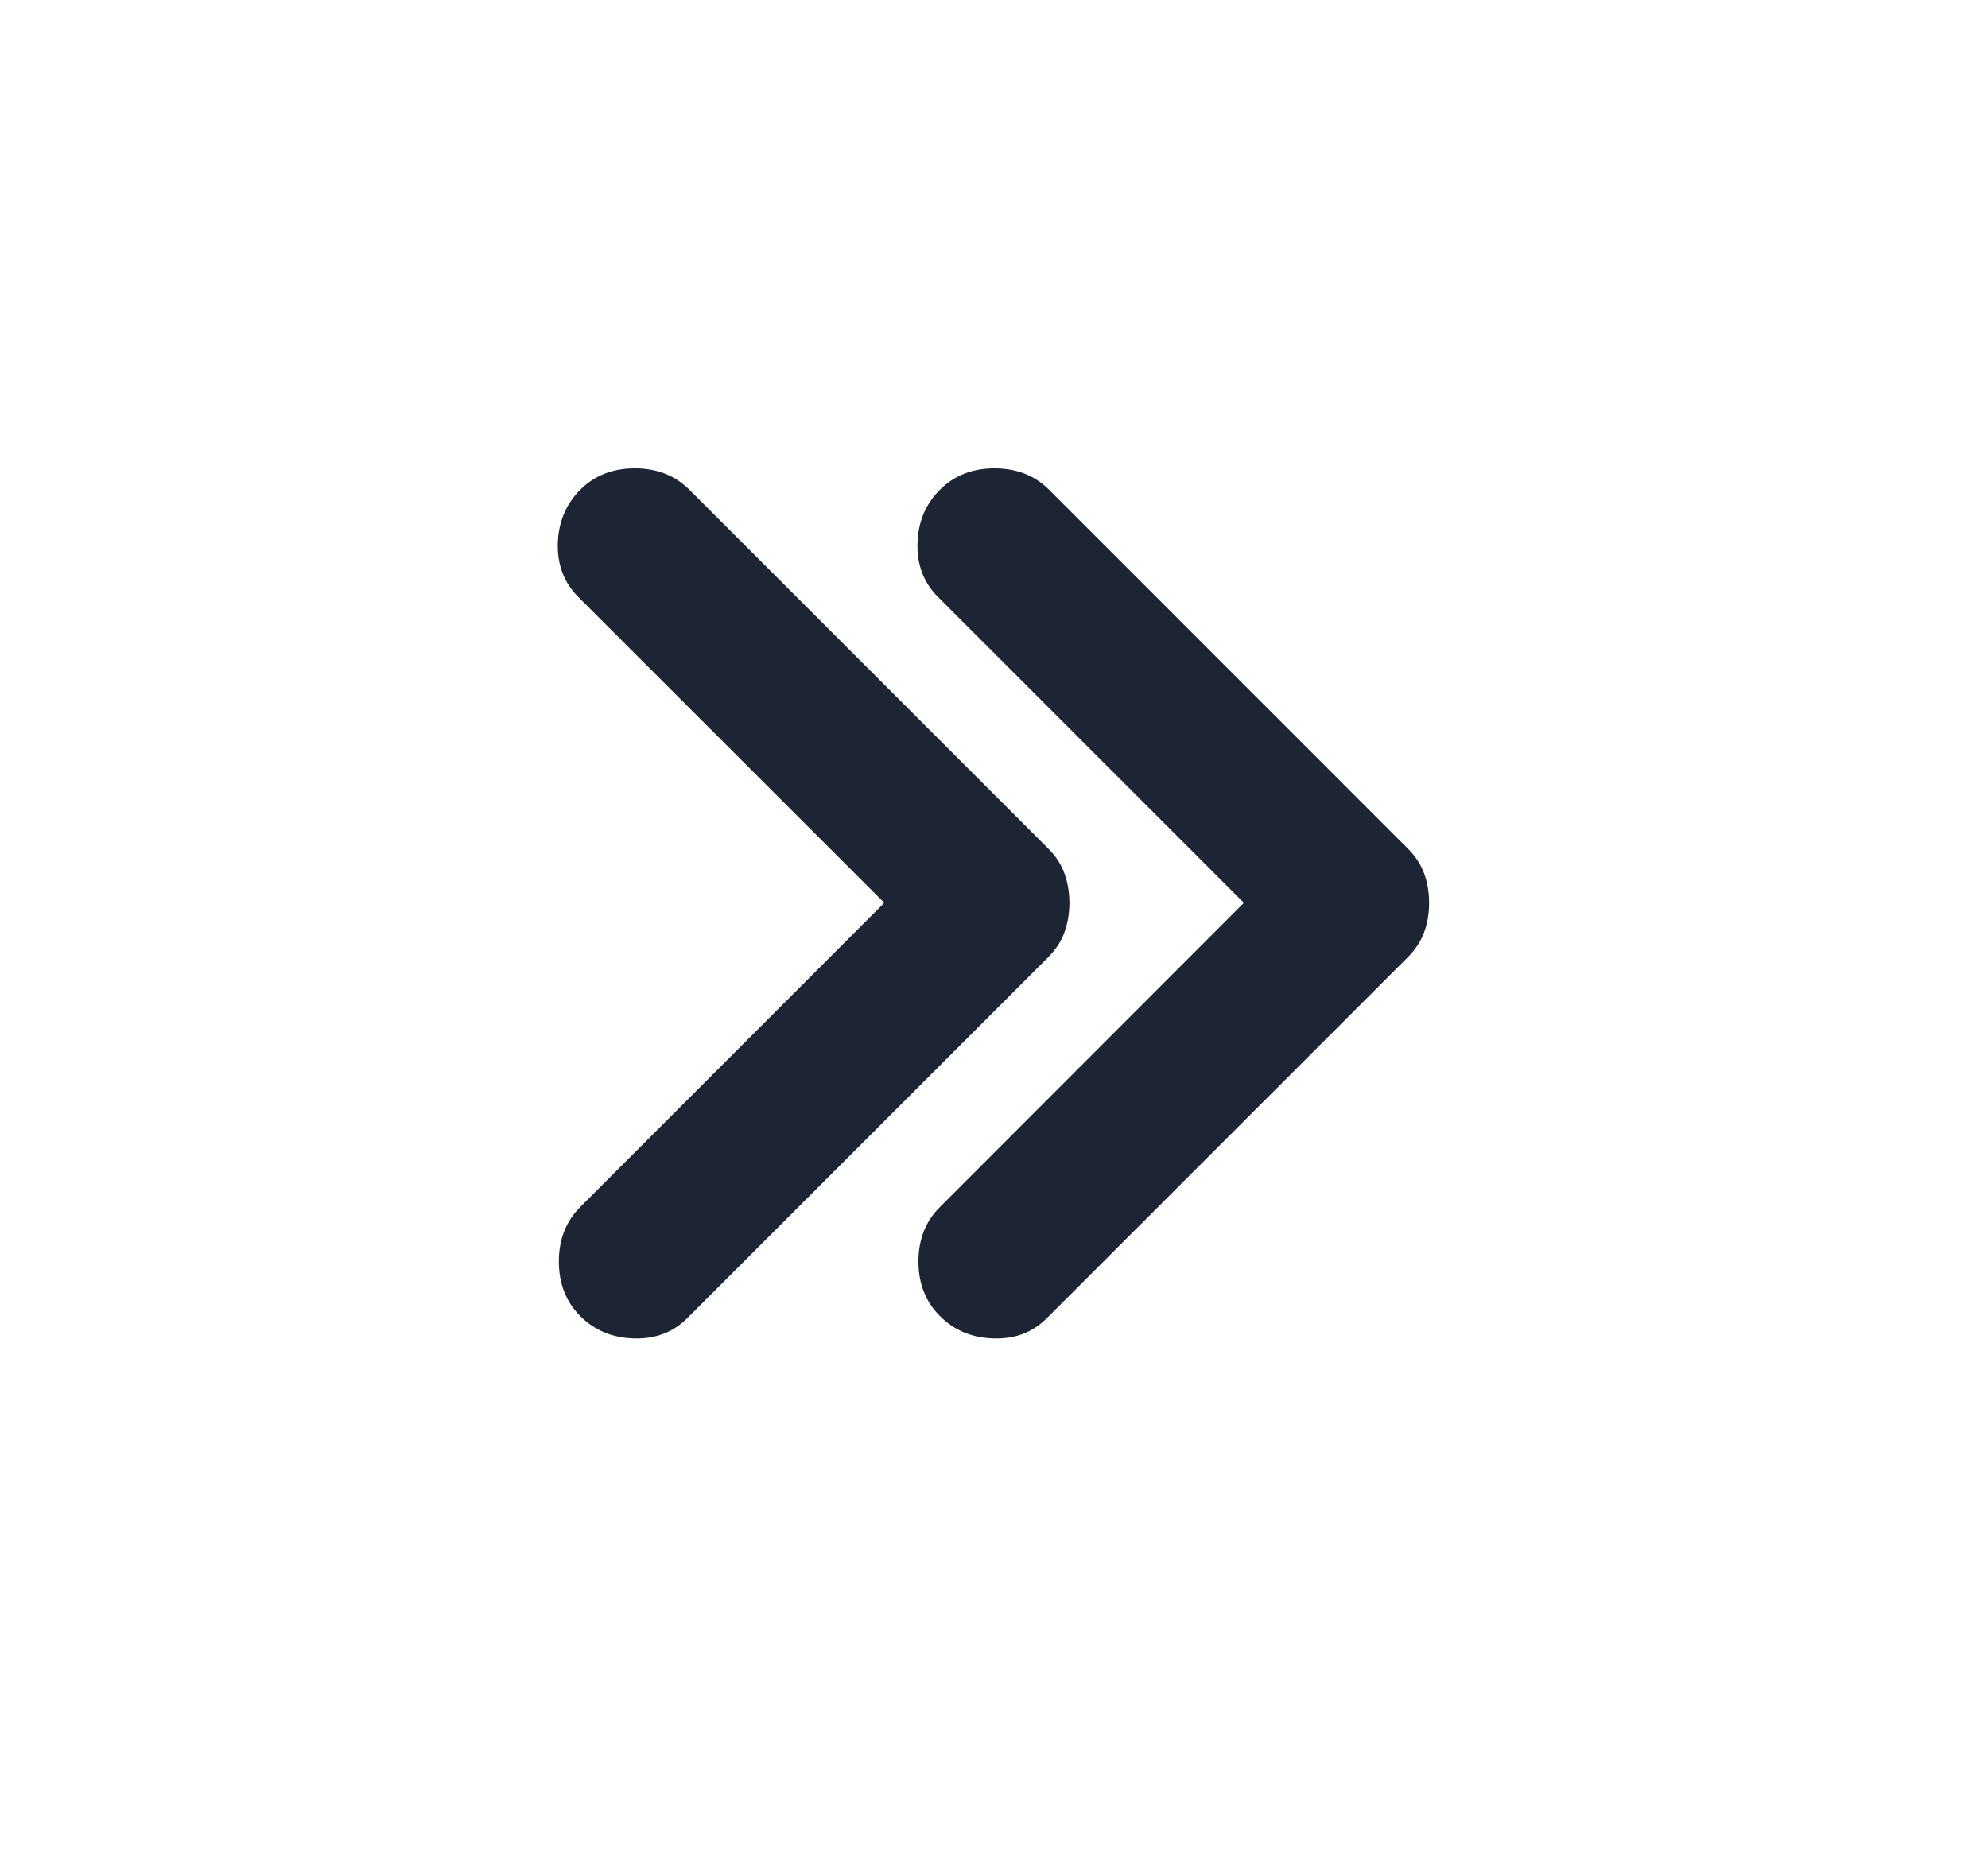
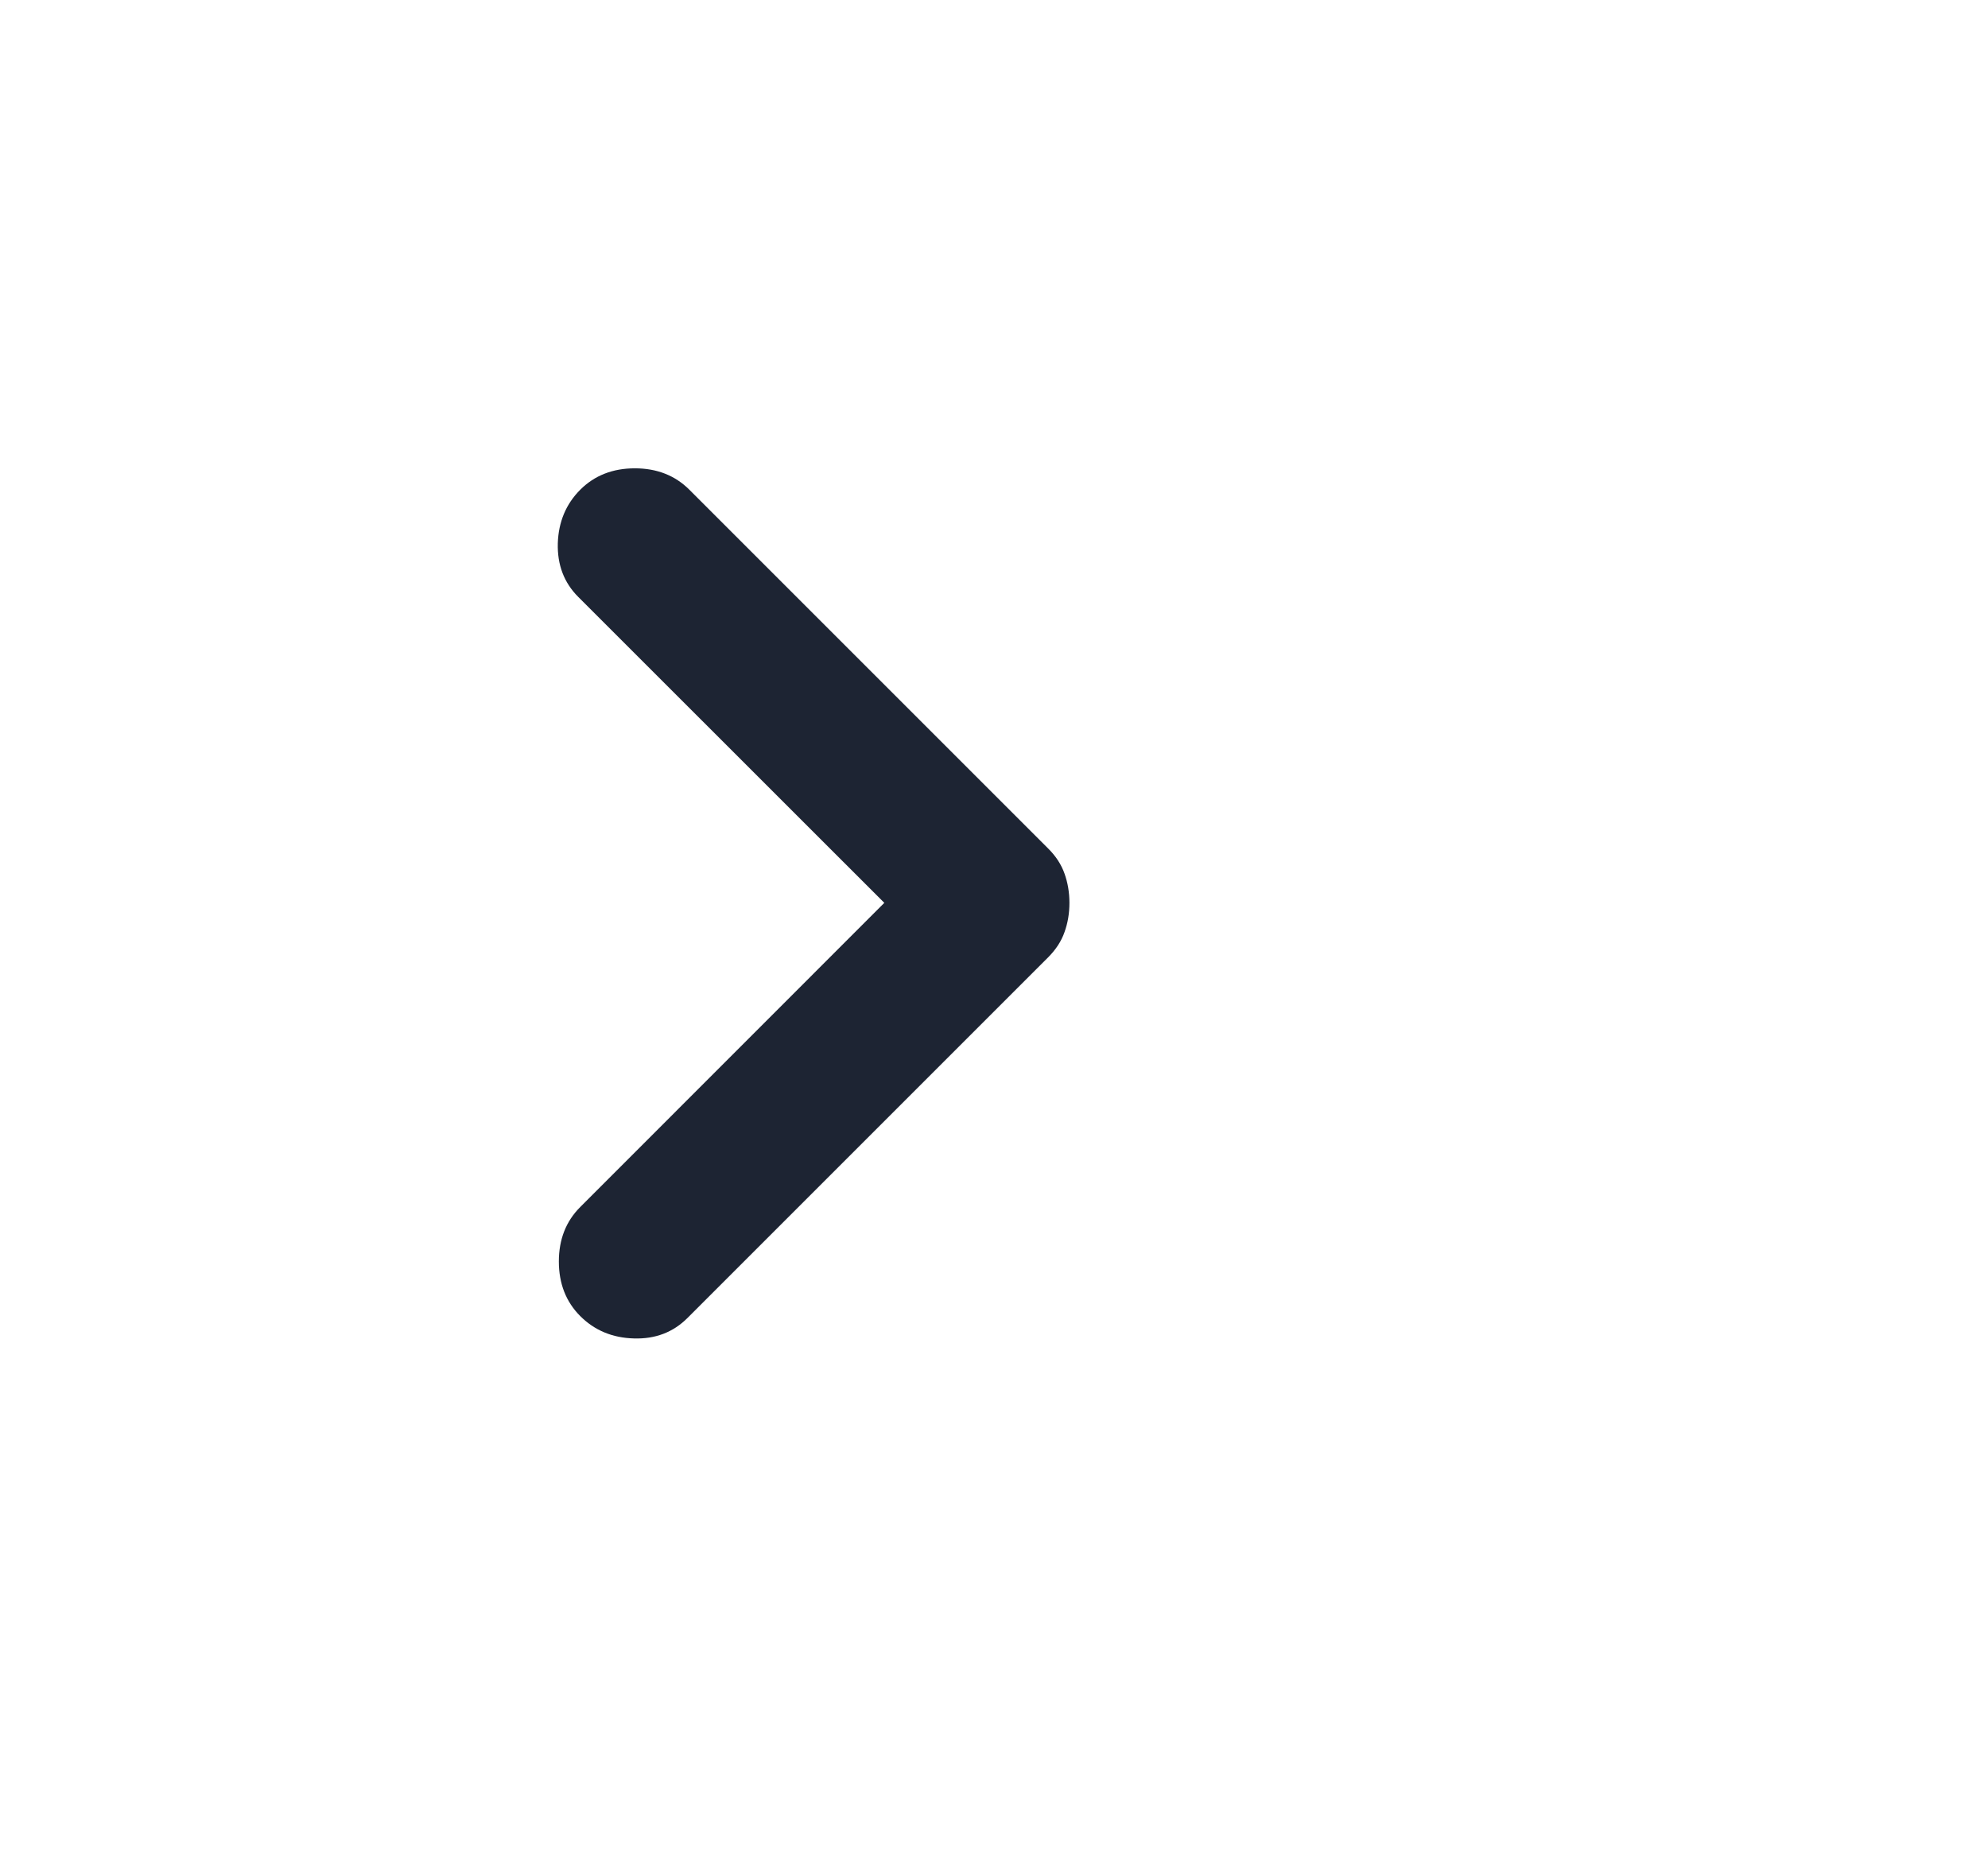
<svg xmlns="http://www.w3.org/2000/svg" width="17" height="16" viewBox="0 0 17 16" fill="none">
  <path d="M9.145 7.721C9.145 7.81 9.131 7.894 9.103 7.971C9.076 8.049 9.029 8.121 8.962 8.188L5.879 11.271C5.756 11.394 5.603 11.452 5.42 11.446C5.237 11.441 5.084 11.377 4.962 11.255C4.84 11.133 4.779 10.977 4.779 10.788C4.779 10.599 4.84 10.444 4.962 10.322L7.562 7.721L4.945 5.105C4.823 4.983 4.765 4.83 4.77 4.646C4.776 4.463 4.84 4.31 4.962 4.188C5.084 4.066 5.24 4.005 5.429 4.005C5.617 4.005 5.773 4.066 5.895 4.188L8.962 7.255C9.029 7.321 9.076 7.394 9.103 7.471C9.131 7.549 9.145 7.633 9.145 7.721Z" fill="#1D2433" />
-   <path d="M12.221 7.721C12.221 7.81 12.207 7.894 12.179 7.971C12.151 8.049 12.104 8.121 12.037 8.188L8.954 11.271C8.832 11.394 8.679 11.452 8.496 11.446C8.312 11.441 8.16 11.377 8.038 11.255C7.915 11.133 7.854 10.977 7.854 10.788C7.854 10.599 7.915 10.444 8.038 10.322L10.637 7.721L8.021 5.105C7.899 4.983 7.84 4.83 7.846 4.646C7.851 4.463 7.915 4.31 8.038 4.188C8.16 4.066 8.315 4.005 8.504 4.005C8.693 4.005 8.849 4.066 8.971 4.188L12.037 7.255C12.104 7.321 12.151 7.394 12.179 7.471C12.207 7.549 12.221 7.633 12.221 7.721Z" fill="#1D2433" />
</svg>